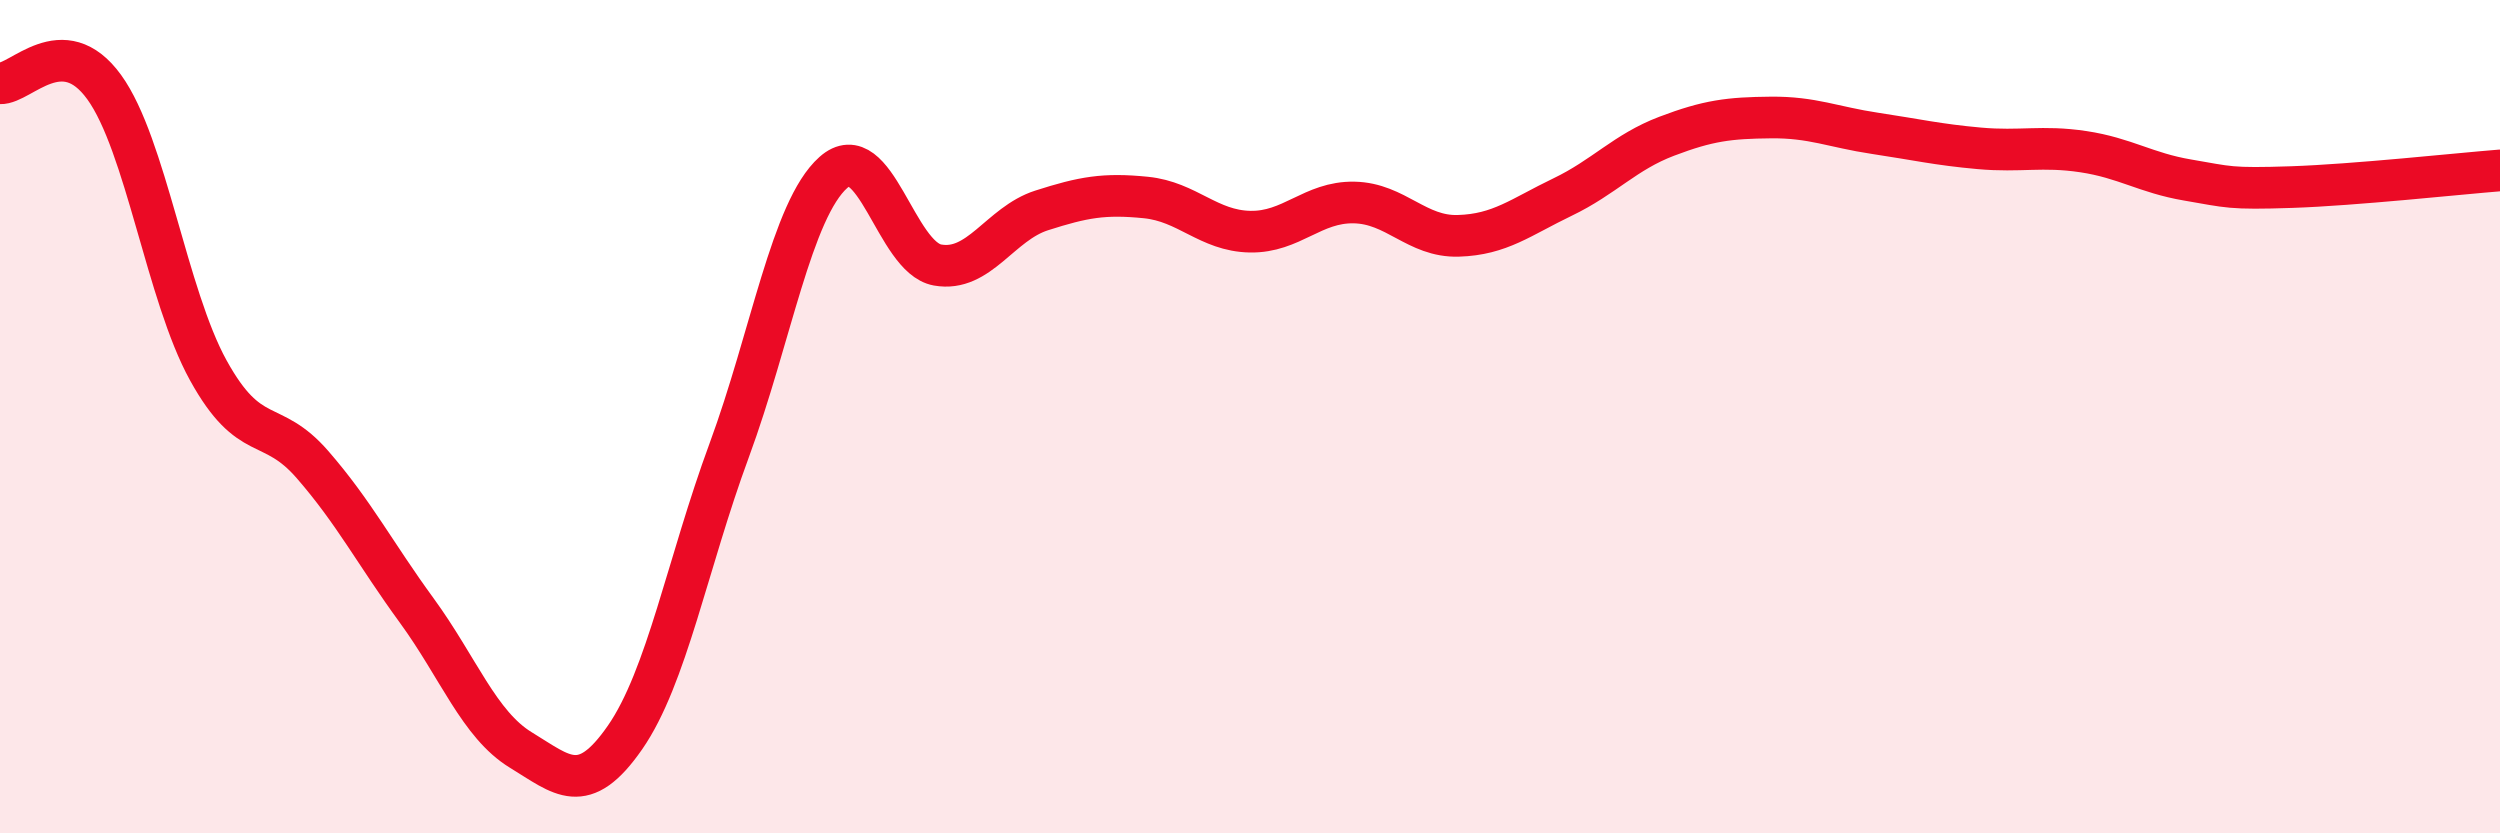
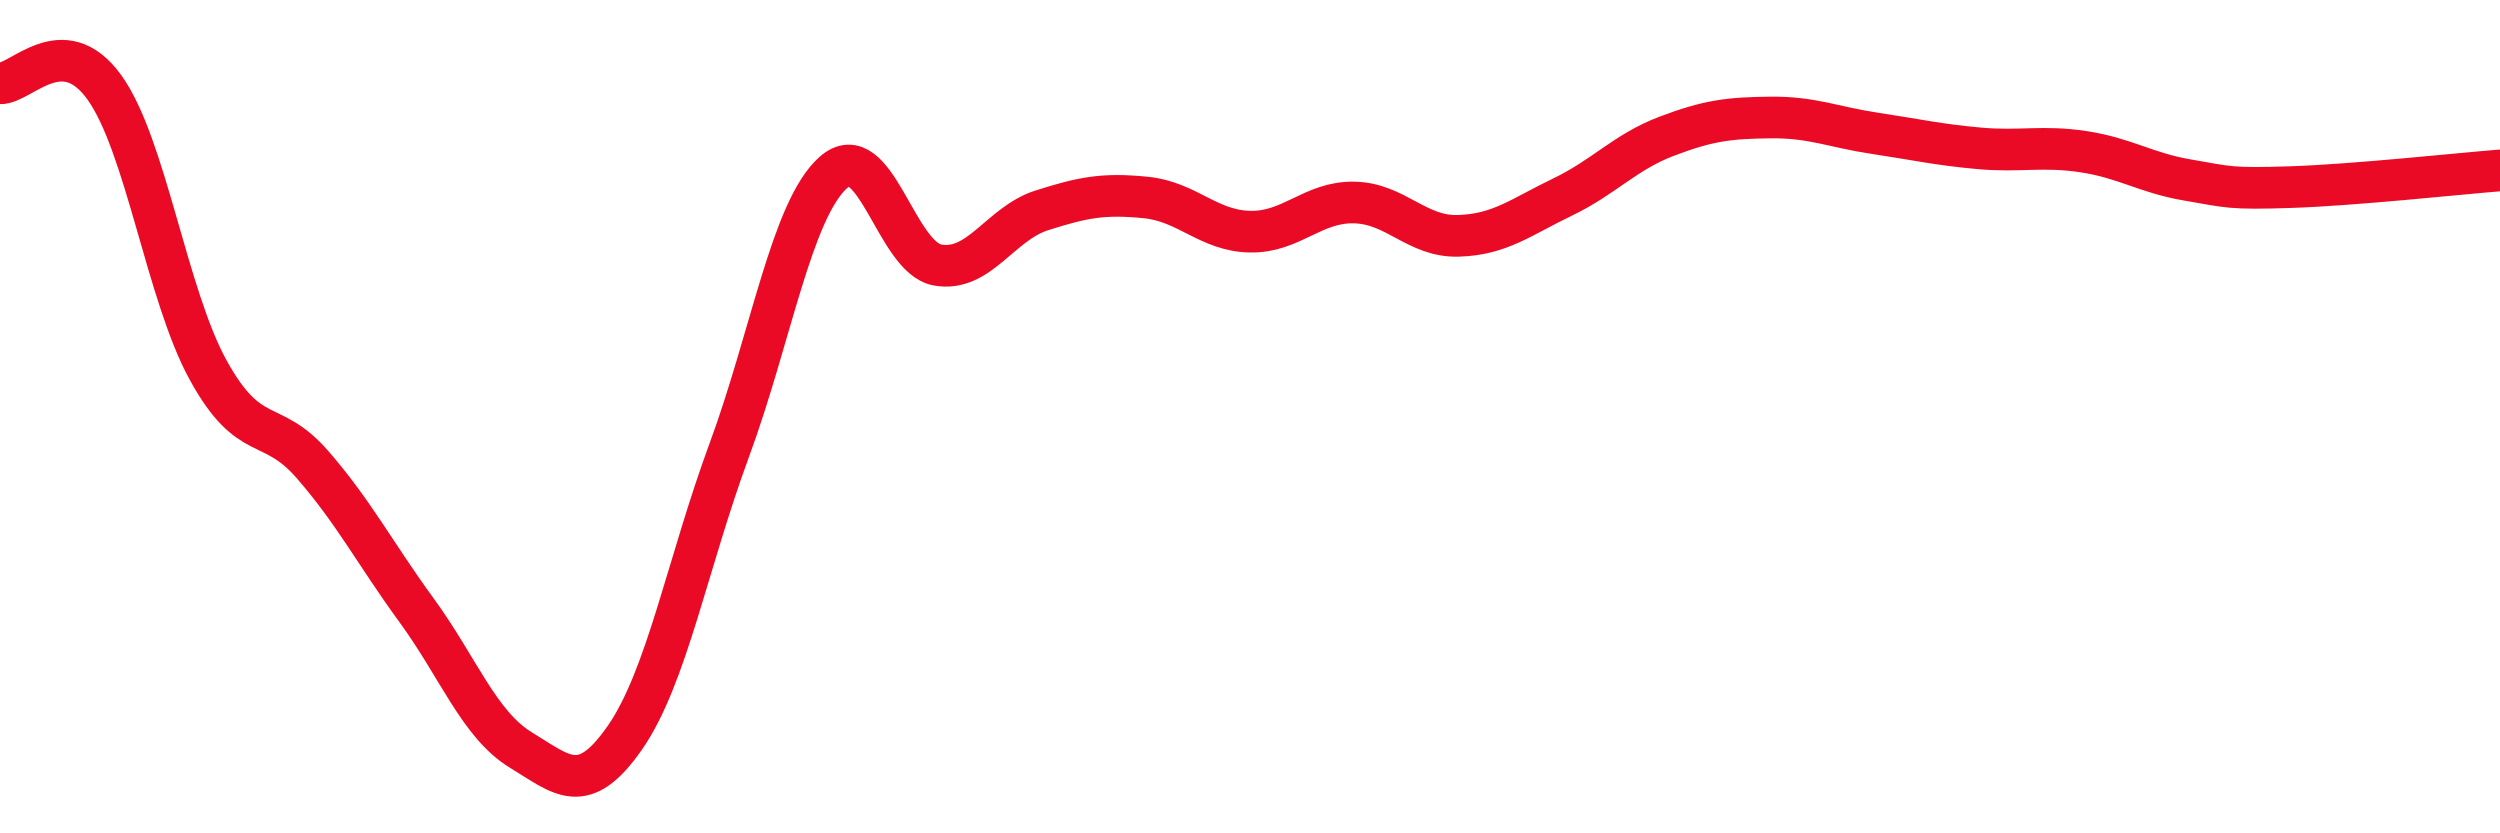
<svg xmlns="http://www.w3.org/2000/svg" width="60" height="20" viewBox="0 0 60 20">
-   <path d="M 0,2 C 0.5,2.02 1.5,0.71 2.5,2.09 C 3.5,3.47 4,7.08 5,8.89 C 6,10.7 6.5,10 7.5,11.15 C 8.5,12.3 9,13.28 10,14.65 C 11,16.02 11.5,17.39 12.5,18 C 13.5,18.61 14,19.14 15,17.7 C 16,16.26 16.5,13.52 17.5,10.81 C 18.5,8.1 19,5.03 20,4.14 C 21,3.25 21.5,6.18 22.5,6.36 C 23.5,6.54 24,5.37 25,5.05 C 26,4.73 26.5,4.64 27.5,4.74 C 28.5,4.84 29,5.54 30,5.56 C 31,5.58 31.5,4.84 32.5,4.86 C 33.5,4.88 34,5.69 35,5.66 C 36,5.63 36.5,5.21 37.5,4.73 C 38.5,4.25 39,3.65 40,3.27 C 41,2.89 41.5,2.83 42.5,2.82 C 43.5,2.81 44,3.05 45,3.2 C 46,3.35 46.5,3.47 47.5,3.56 C 48.5,3.65 49,3.49 50,3.64 C 51,3.79 51.5,4.15 52.5,4.32 C 53.5,4.49 53.5,4.54 55,4.49 C 56.5,4.44 59,4.17 60,4.09L60 20L0 20Z" fill="#EB0A25" opacity="0.1" stroke-linecap="round" stroke-linejoin="round" />
  <path d="M 0,2 C 0.5,2.02 1.5,0.71 2.5,2.09 C 3.5,3.47 4,7.08 5,8.89 C 6,10.7 6.5,10 7.5,11.15 C 8.5,12.3 9,13.28 10,14.65 C 11,16.02 11.5,17.39 12.5,18 C 13.5,18.61 14,19.14 15,17.7 C 16,16.26 16.5,13.52 17.5,10.81 C 18.5,8.1 19,5.03 20,4.14 C 21,3.25 21.5,6.18 22.5,6.36 C 23.5,6.54 24,5.37 25,5.05 C 26,4.73 26.5,4.64 27.5,4.74 C 28.5,4.84 29,5.54 30,5.56 C 31,5.58 31.5,4.84 32.5,4.86 C 33.5,4.88 34,5.69 35,5.66 C 36,5.63 36.5,5.21 37.5,4.73 C 38.5,4.25 39,3.65 40,3.27 C 41,2.89 41.5,2.83 42.5,2.82 C 43.5,2.81 44,3.05 45,3.2 C 46,3.35 46.5,3.47 47.5,3.56 C 48.5,3.65 49,3.49 50,3.64 C 51,3.79 51.5,4.15 52.5,4.32 C 53.5,4.49 53.5,4.54 55,4.49 C 56.5,4.44 59,4.17 60,4.09" stroke="#EB0A25" stroke-width="1" fill="none" stroke-linecap="round" stroke-linejoin="round" />
</svg>